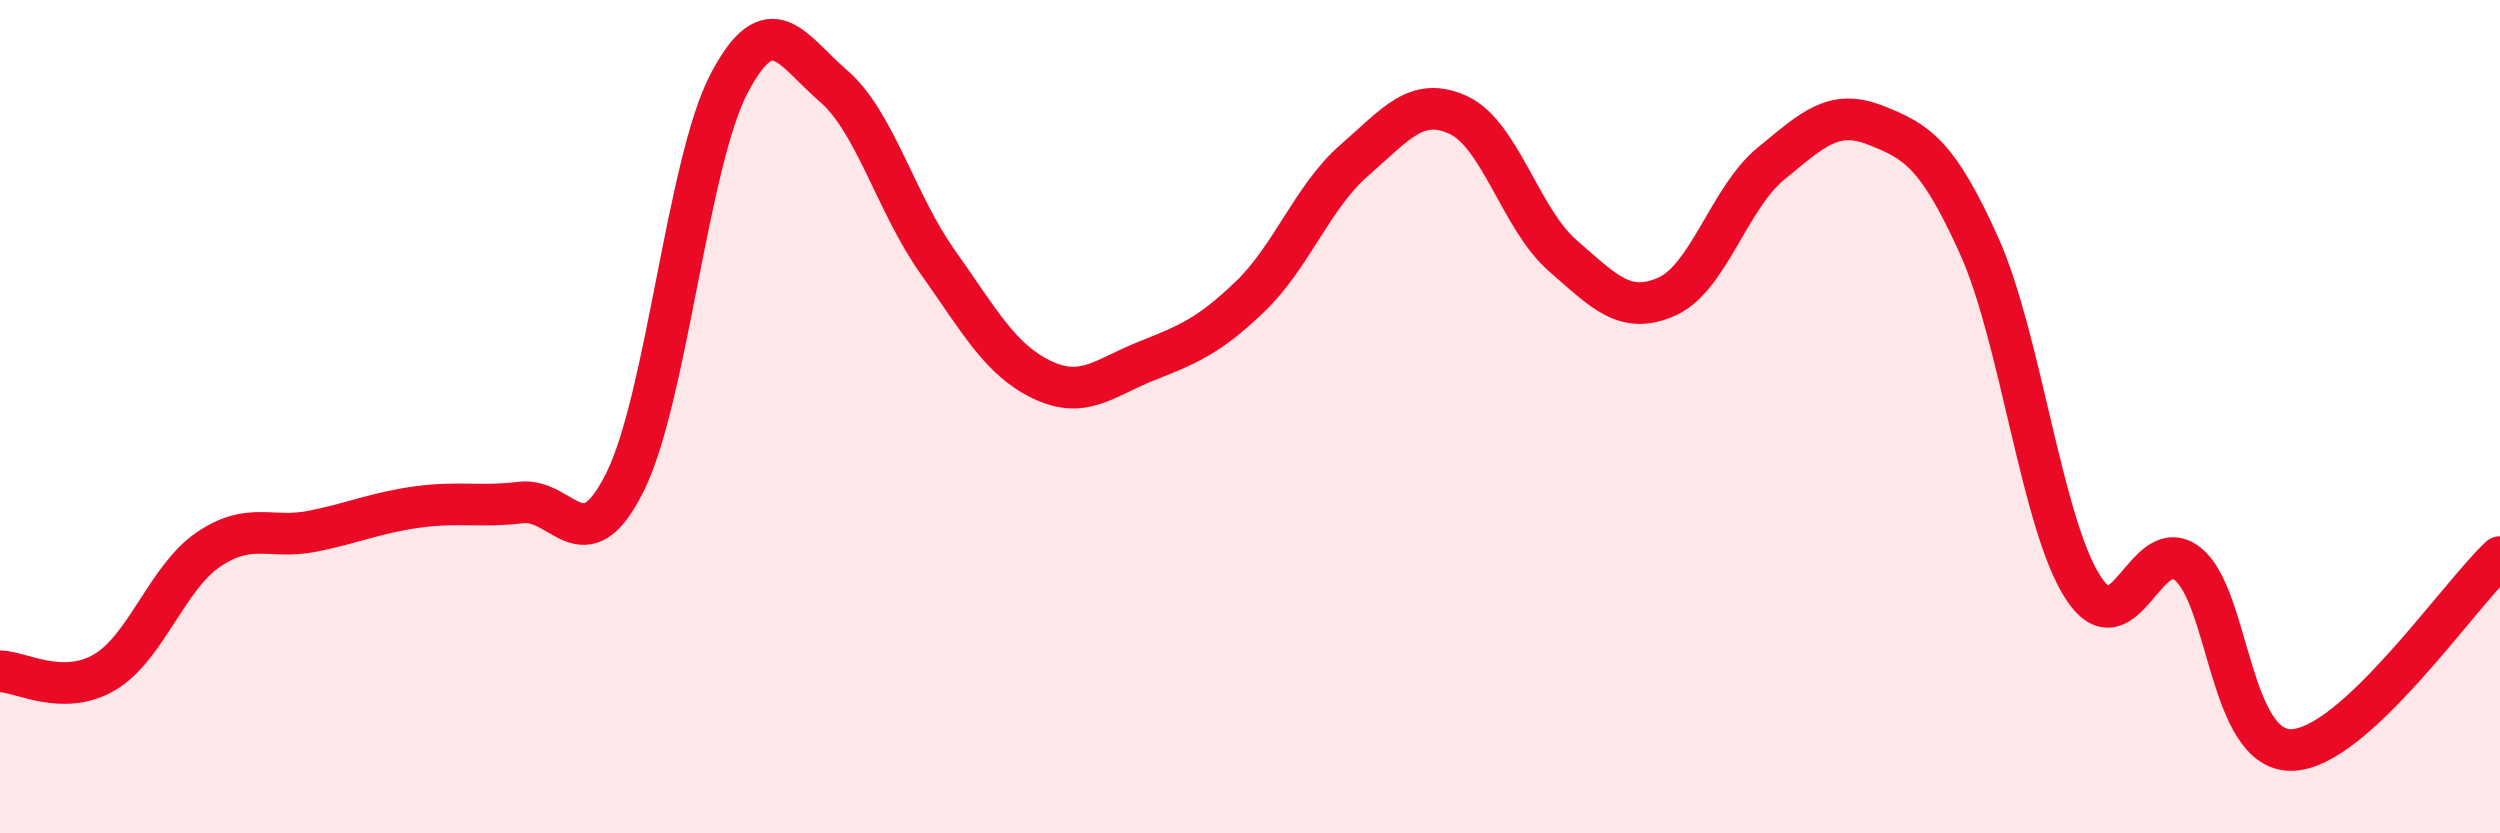
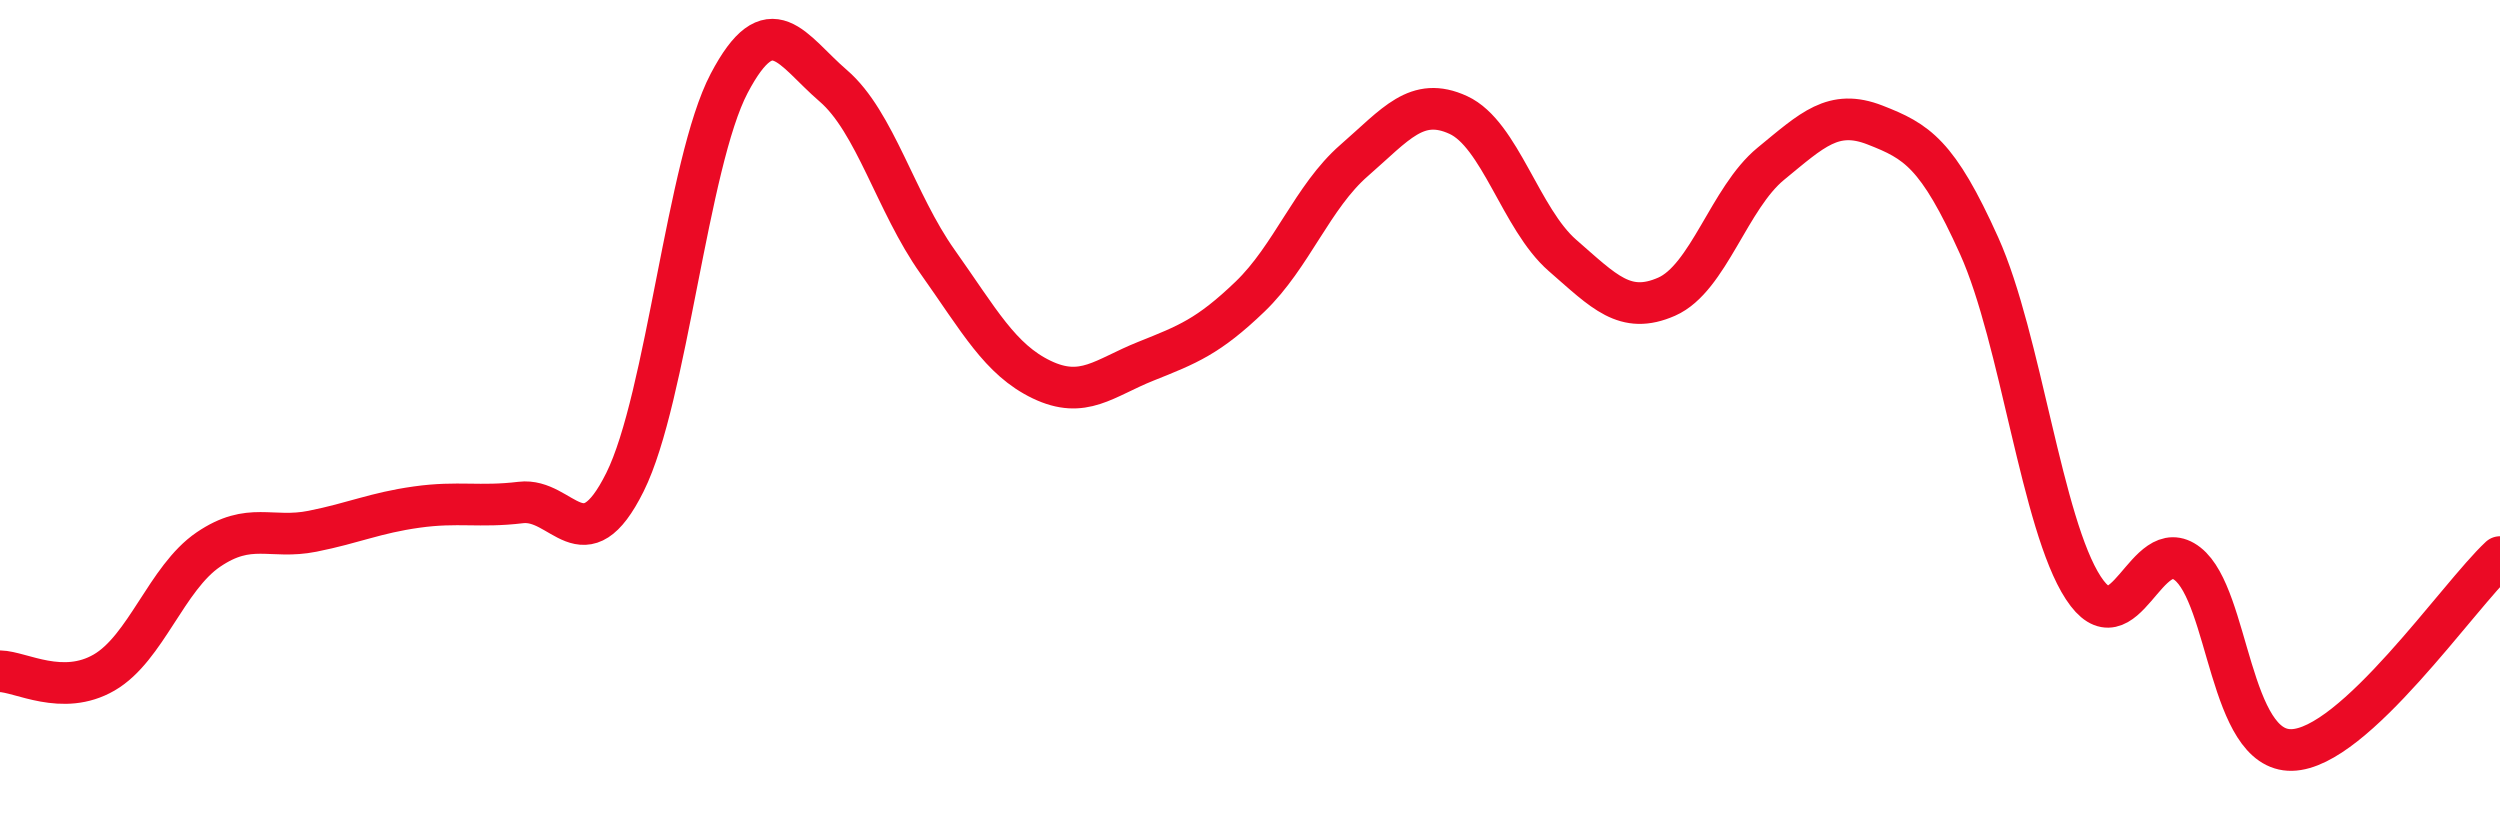
<svg xmlns="http://www.w3.org/2000/svg" width="60" height="20" viewBox="0 0 60 20">
-   <path d="M 0,16.11 C 0.5,16.12 1.5,16.72 2.5,16.14 C 3.5,15.56 4,13.87 5,13.19 C 6,12.51 6.5,12.95 7.5,12.75 C 8.5,12.55 9,12.31 10,12.17 C 11,12.03 11.5,12.18 12.5,12.06 C 13.5,11.94 14,13.58 15,11.57 C 16,9.56 16.5,3.9 17.5,2 C 18.5,0.1 19,1.2 20,2.06 C 21,2.92 21.5,4.87 22.5,6.28 C 23.5,7.69 24,8.63 25,9.11 C 26,9.59 26.5,9.07 27.5,8.67 C 28.5,8.27 29,8.08 30,7.12 C 31,6.16 31.5,4.72 32.5,3.85 C 33.5,2.98 34,2.3 35,2.76 C 36,3.22 36.5,5.26 37.5,6.13 C 38.5,7 39,7.56 40,7.12 C 41,6.68 41.5,4.75 42.5,3.93 C 43.5,3.11 44,2.61 45,3 C 46,3.39 46.5,3.68 47.5,5.9 C 48.5,8.12 49,12.58 50,14.11 C 51,15.64 51.5,12.75 52.5,13.53 C 53.5,14.31 53.5,18.03 55,18 C 56.5,17.97 59,14.3 60,13.37L60 20L0 20Z" fill="#EB0A25" opacity="0.1" stroke-linecap="round" stroke-linejoin="round" />
  <path d="M 0,16.11 C 0.5,16.12 1.5,16.72 2.5,16.14 C 3.5,15.56 4,13.87 5,13.19 C 6,12.51 6.5,12.95 7.5,12.75 C 8.5,12.55 9,12.31 10,12.17 C 11,12.03 11.5,12.18 12.5,12.06 C 13.5,11.94 14,13.58 15,11.57 C 16,9.56 16.5,3.9 17.5,2 C 18.5,0.1 19,1.2 20,2.06 C 21,2.92 21.5,4.87 22.5,6.28 C 23.5,7.69 24,8.63 25,9.11 C 26,9.59 26.5,9.07 27.5,8.67 C 28.5,8.27 29,8.08 30,7.12 C 31,6.16 31.5,4.72 32.5,3.85 C 33.5,2.98 34,2.3 35,2.76 C 36,3.22 36.5,5.26 37.5,6.13 C 38.5,7 39,7.56 40,7.12 C 41,6.68 41.5,4.75 42.5,3.93 C 43.5,3.11 44,2.61 45,3 C 46,3.39 46.5,3.68 47.5,5.9 C 48.5,8.12 49,12.58 50,14.11 C 51,15.64 51.5,12.75 52.5,13.53 C 53.5,14.31 53.5,18.03 55,18 C 56.5,17.97 59,14.3 60,13.37" stroke="#EB0A25" stroke-width="1" fill="none" stroke-linecap="round" stroke-linejoin="round" />
</svg>